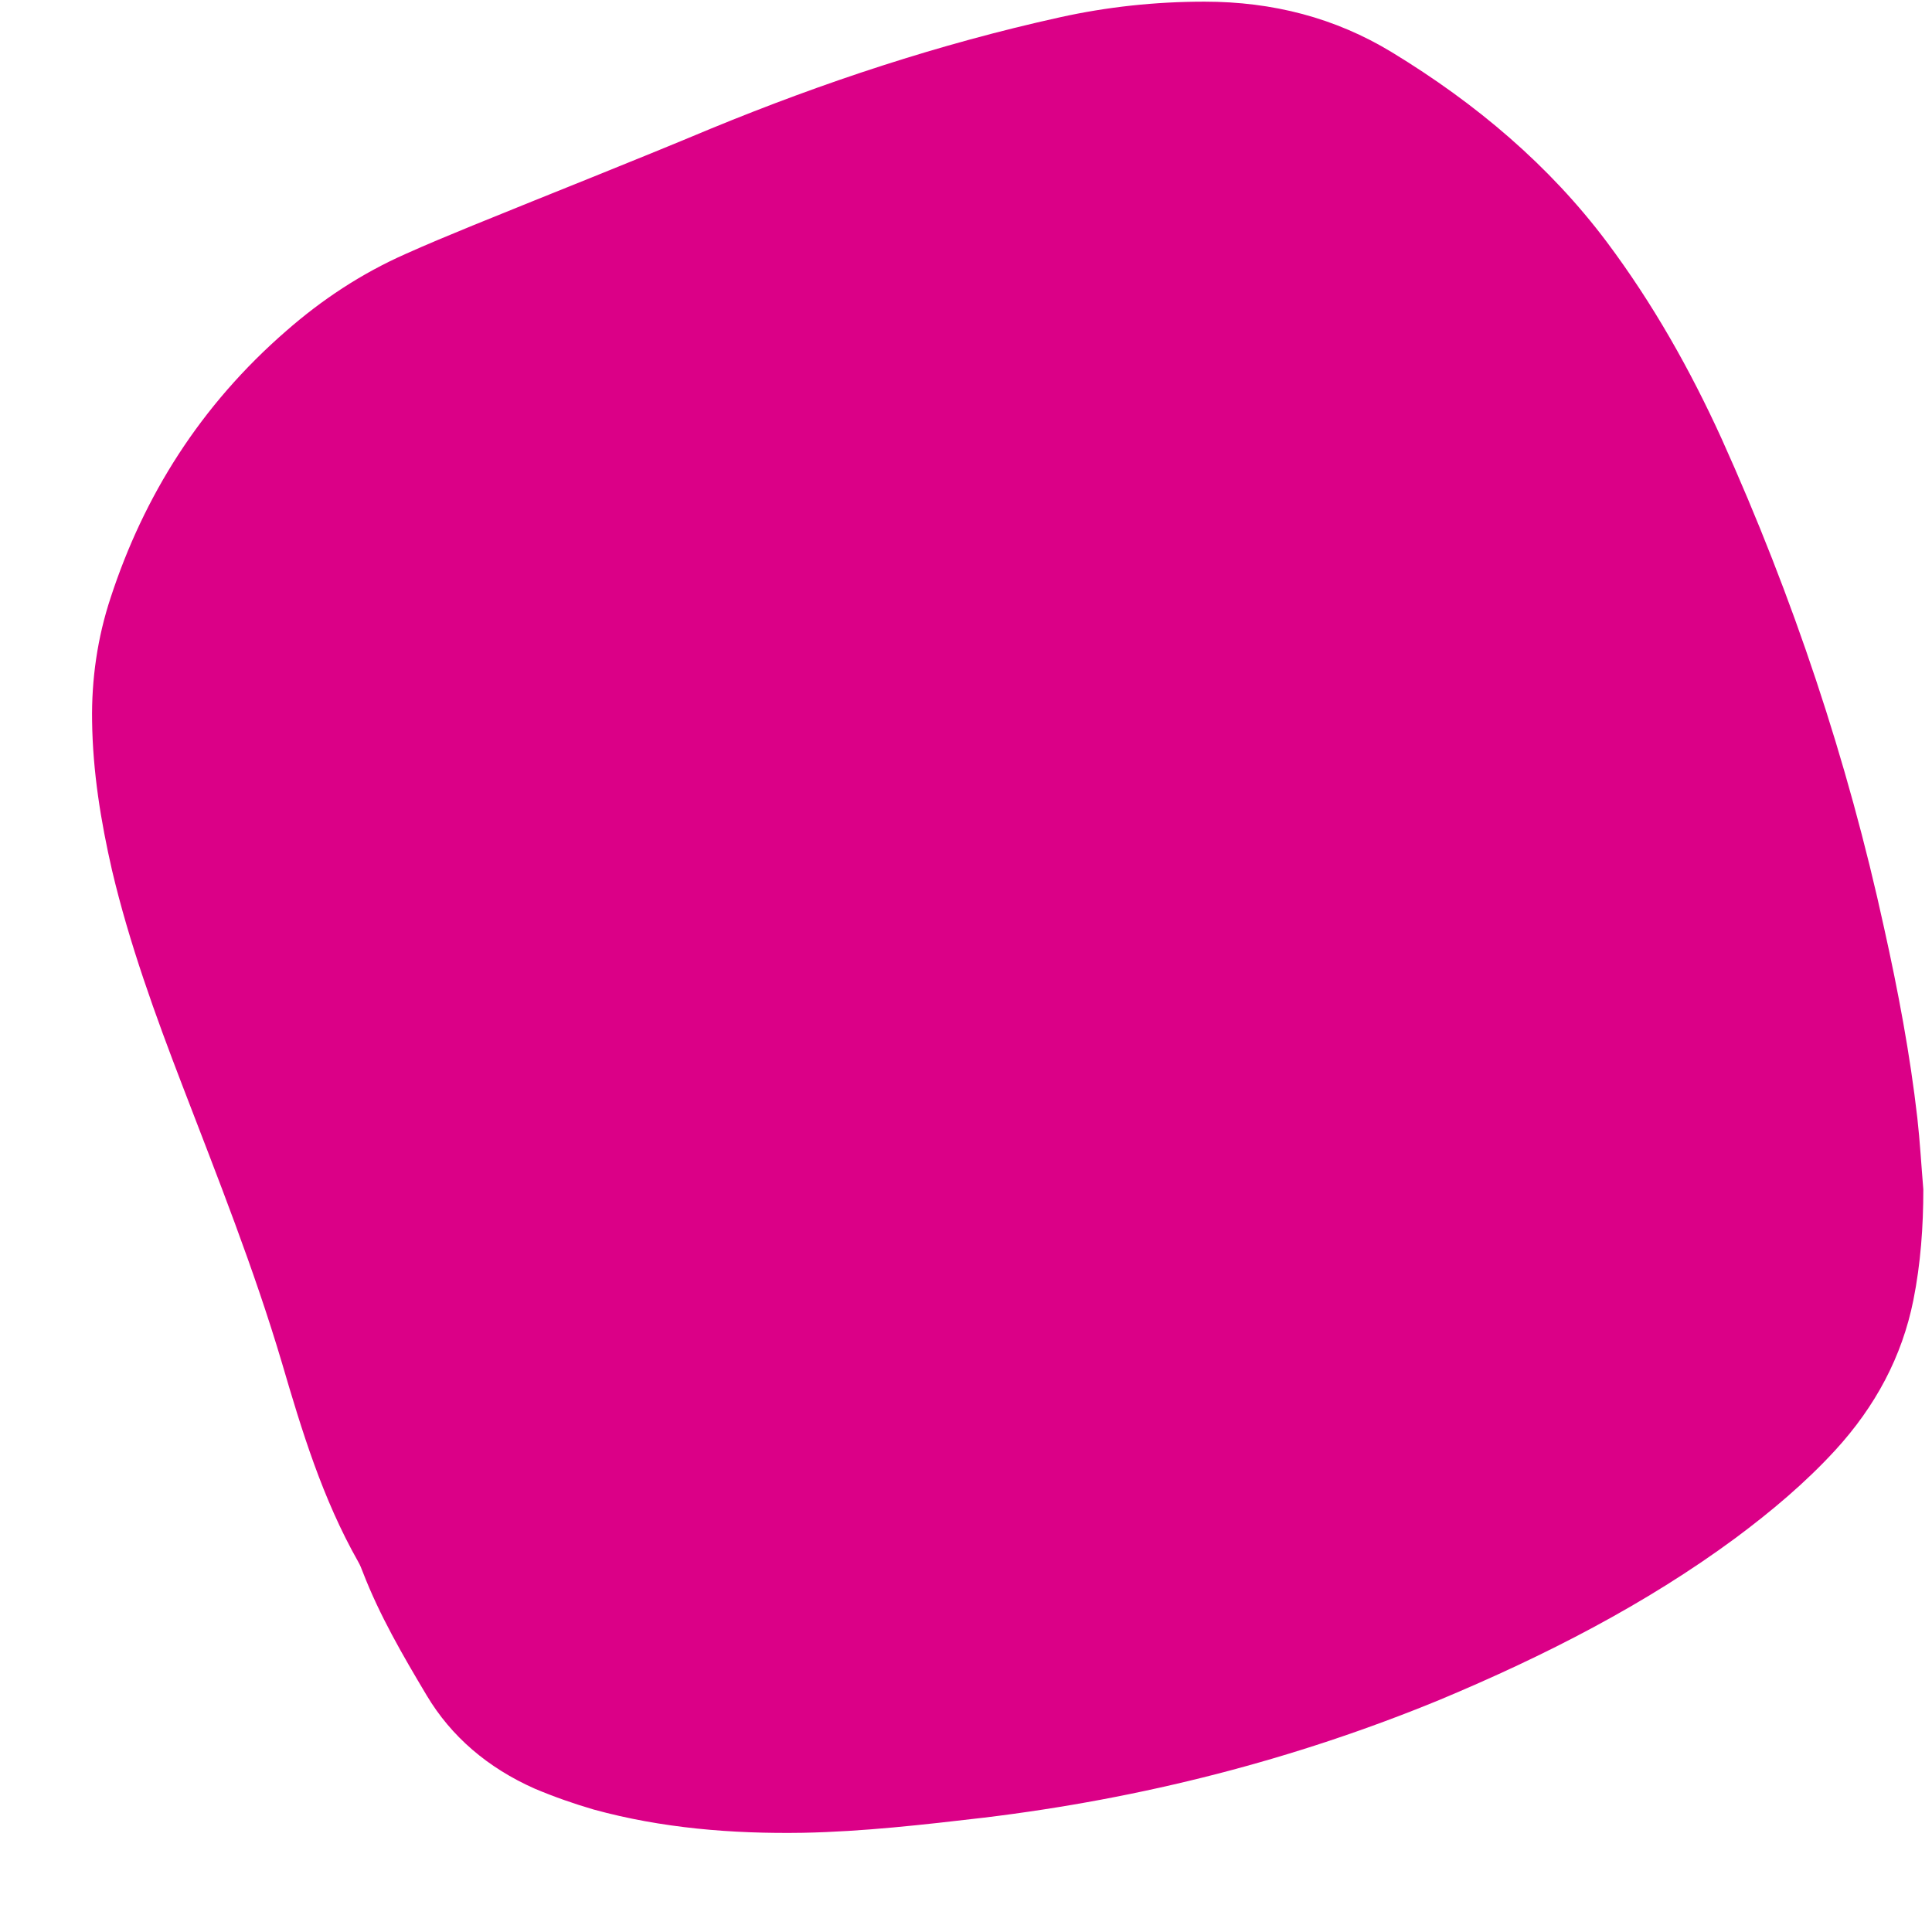
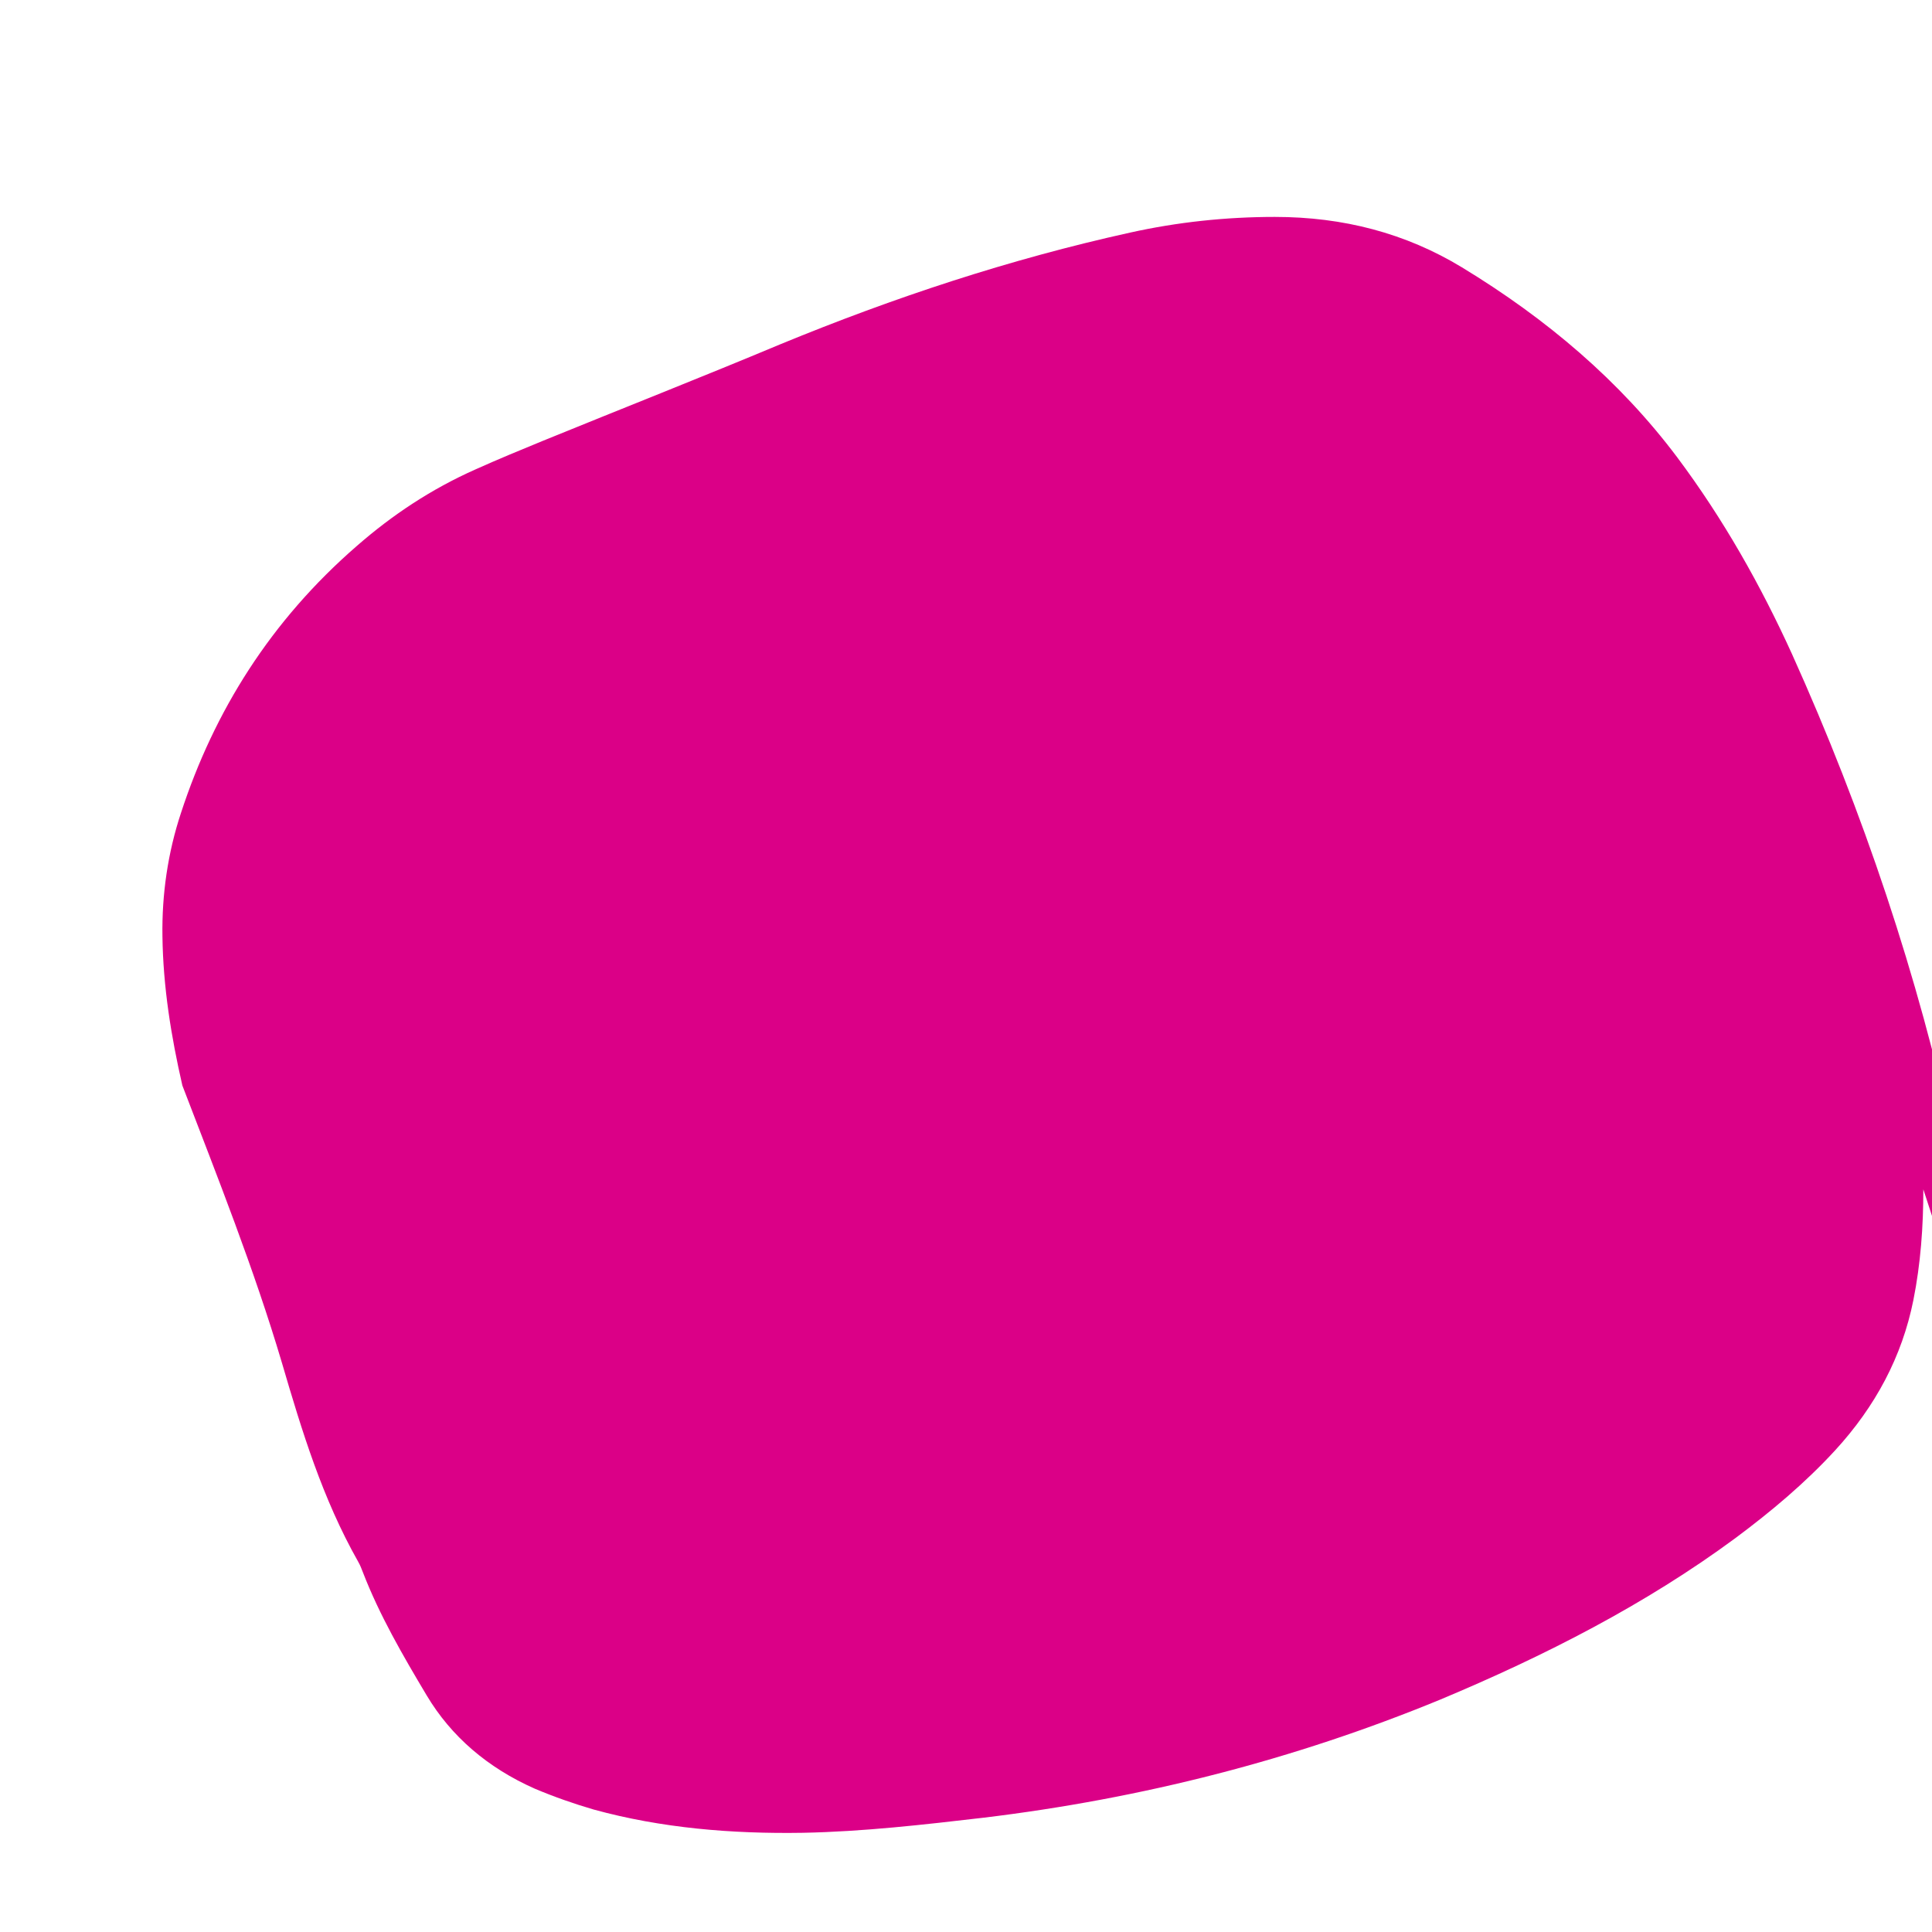
<svg xmlns="http://www.w3.org/2000/svg" width="100%" height="100%" viewBox="0 0 211 211" version="1.1" xml:space="preserve" style="fill-rule:evenodd;clip-rule:evenodd;stroke-linejoin:round;stroke-miterlimit:2;">
  <g id="mama-surinaams-background">
-     <path d="M210.053,129.892c0,4.055 -0.29,8.111 -1.088,12.103c-1.232,6.146 -4.131,11.596 -8.553,16.412c-3.262,3.548 -6.96,6.653 -10.874,9.568c-9.786,7.224 -20.804,12.863 -32.33,17.679c-15.875,6.527 -32.474,10.773 -49.799,12.864c-6.524,0.76 -13.12,1.52 -19.717,1.647c-7.756,0.127 -15.439,-0.507 -22.833,-2.534c-2.175,-0.634 -4.349,-1.395 -6.451,-2.282c-5.147,-2.281 -9.134,-5.703 -11.816,-10.202c-2.61,-4.372 -5.147,-8.744 -6.959,-13.433c-0.145,-0.381 -0.29,-0.761 -0.507,-1.141c-3.915,-6.907 -6.162,-14.321 -8.336,-21.735c-3.045,-10.265 -7.032,-20.277 -10.874,-30.289c-2.972,-7.731 -5.799,-15.525 -7.683,-23.509c-1.233,-5.386 -2.102,-10.772 -2.175,-16.285c-0.072,-4.562 0.58,-9.125 2.03,-13.497c3.624,-11.089 9.786,-20.974 19.209,-29.149c3.842,-3.358 8.119,-6.21 12.975,-8.364c2.393,-1.077 4.857,-2.091 7.322,-3.105c8.698,-3.548 17.397,-6.97 26.023,-10.582c12.322,-5.069 24.935,-9.252 38.128,-12.166c5.147,-1.141 10.438,-1.711 15.803,-1.711c7.466,-0 14.28,1.774 20.441,5.513c9.279,5.639 17.252,12.419 23.486,20.72c5.074,6.781 9.134,14.004 12.541,21.482c7.828,17.362 13.773,35.168 17.76,53.481c1.522,6.843 2.827,13.75 3.624,20.721c0.29,2.598 0.435,5.196 0.653,7.794Z" style="fill:#db0087;fill-rule:nonzero;" />
+     <path d="M210.053,129.892c0,4.055 -0.29,8.111 -1.088,12.103c-1.232,6.146 -4.131,11.596 -8.553,16.412c-3.262,3.548 -6.96,6.653 -10.874,9.568c-9.786,7.224 -20.804,12.863 -32.33,17.679c-15.875,6.527 -32.474,10.773 -49.799,12.864c-6.524,0.76 -13.12,1.52 -19.717,1.647c-7.756,0.127 -15.439,-0.507 -22.833,-2.534c-2.175,-0.634 -4.349,-1.395 -6.451,-2.282c-5.147,-2.281 -9.134,-5.703 -11.816,-10.202c-2.61,-4.372 -5.147,-8.744 -6.959,-13.433c-0.145,-0.381 -0.29,-0.761 -0.507,-1.141c-3.915,-6.907 -6.162,-14.321 -8.336,-21.735c-3.045,-10.265 -7.032,-20.277 -10.874,-30.289c-1.233,-5.386 -2.102,-10.772 -2.175,-16.285c-0.072,-4.562 0.58,-9.125 2.03,-13.497c3.624,-11.089 9.786,-20.974 19.209,-29.149c3.842,-3.358 8.119,-6.21 12.975,-8.364c2.393,-1.077 4.857,-2.091 7.322,-3.105c8.698,-3.548 17.397,-6.97 26.023,-10.582c12.322,-5.069 24.935,-9.252 38.128,-12.166c5.147,-1.141 10.438,-1.711 15.803,-1.711c7.466,-0 14.28,1.774 20.441,5.513c9.279,5.639 17.252,12.419 23.486,20.72c5.074,6.781 9.134,14.004 12.541,21.482c7.828,17.362 13.773,35.168 17.76,53.481c1.522,6.843 2.827,13.75 3.624,20.721c0.29,2.598 0.435,5.196 0.653,7.794Z" style="fill:#db0087;fill-rule:nonzero;" />
  </g>
</svg>